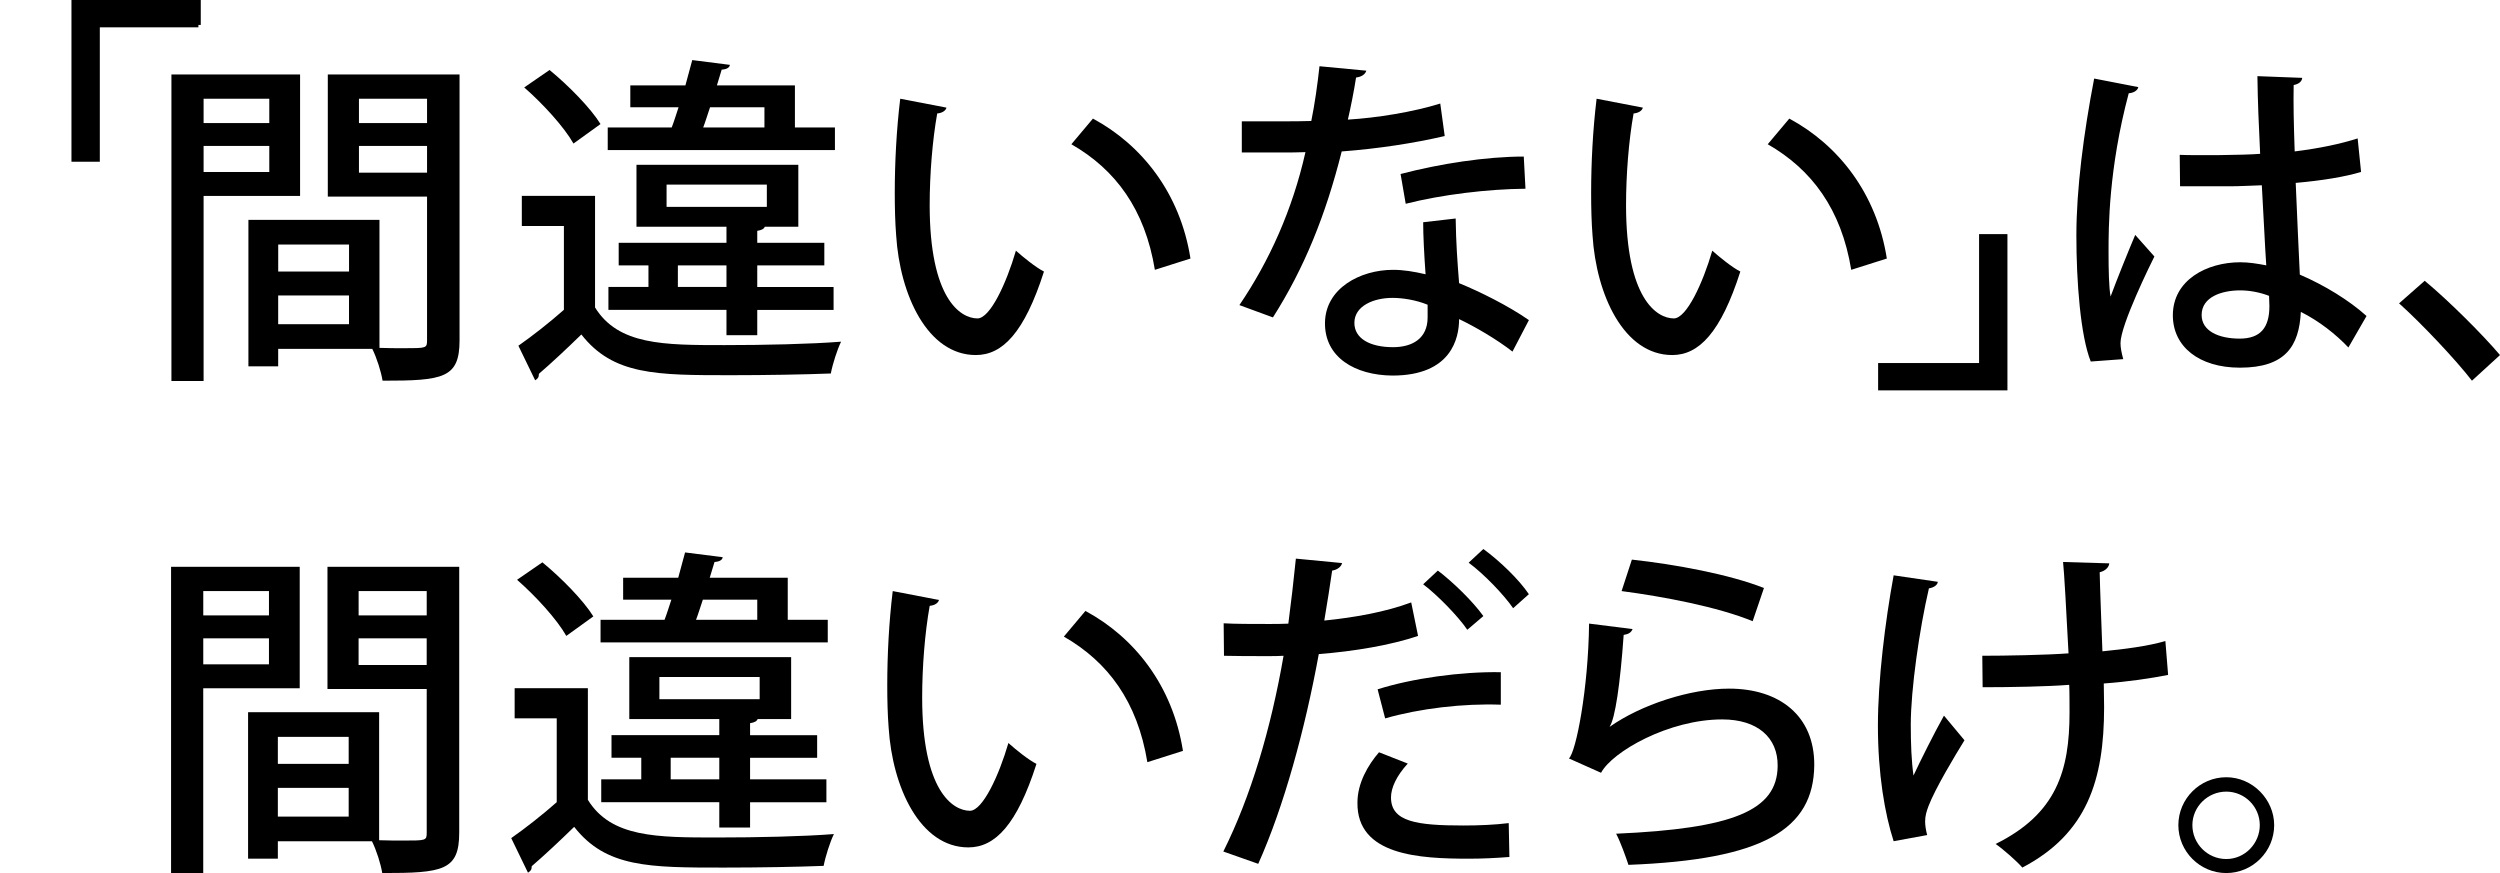
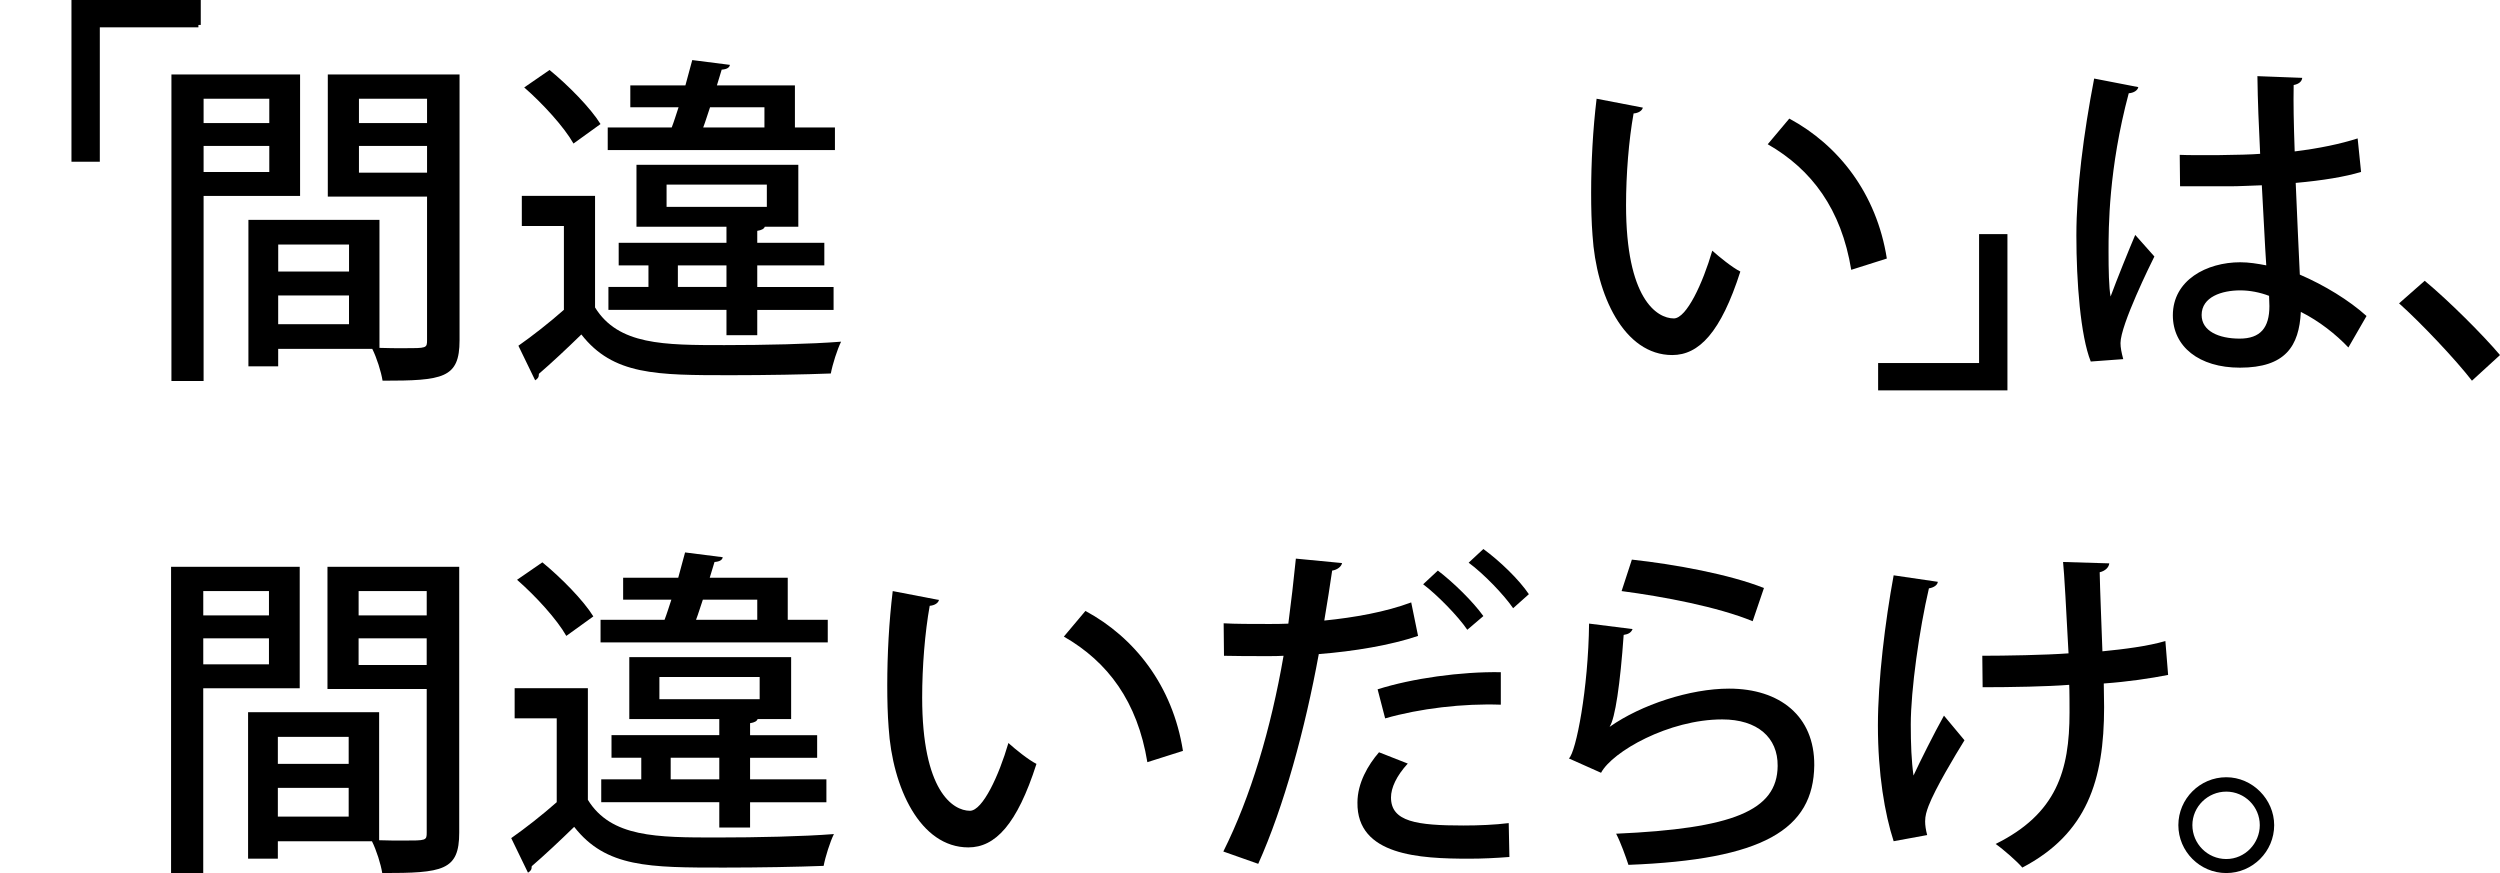
<svg xmlns="http://www.w3.org/2000/svg" id="_レイヤー_2" data-name="レイヤー 2" viewBox="0 0 832.28 290.77">
  <defs>
    <style>
      .cls-1 {
        fill: none;
      }

      .cls-2 {
        stroke: #000;
        stroke-miterlimit: 10;
        stroke-width: 1.58px;
      }
    </style>
  </defs>
  <g id="_テキスト" data-name="テキスト">
    <g>
      <g>
        <path class="cls-1" d="M41.47,27.06H7.86v65.73H0V19.54h41.47v7.52Z" />
        <path d="M99.91,65.22h-32.13v61.63h-10.71V24.78h42.83v40.44ZM89.65,32.87h-21.87v8.09h21.87v-8.09ZM67.78,57.25h21.87v-8.66h-21.87v8.66ZM152.99,24.78v88.52c0,12.65-5.47,13.44-25.63,13.44-.46-2.96-1.94-7.63-3.42-10.59h-31.33v5.81h-9.91v-48.76h43.63v42.61c2.96.11,5.7.11,8.09.11,7.63,0,7.75,0,7.75-2.73v-47.73h-33.04V24.78h43.86ZM116.2,81.4h-23.58v9h23.58v-9ZM92.61,107.94h23.58v-9.57h-23.58v9.57ZM142.17,32.87h-22.67v8.09h22.67v-8.09ZM119.5,57.48h22.67v-8.89h-22.67v8.89Z" />
        <path d="M198.1,65.22v37.14c7.75,12.53,22.9,12.53,43.06,12.53,13.1,0,28.82-.34,38.85-1.14-1.25,2.51-2.85,7.52-3.42,10.59-8.54.34-21.53.57-33.27.57-24.83,0-39.19,0-49.78-13.56-4.9,4.78-9.91,9.46-14.13,13.1,0,1.14-.34,1.59-1.25,2.16l-5.58-11.51c4.56-3.19,10.25-7.63,15.15-11.96v-27.91h-14.01v-10.03h24.38ZM182.95,23.3c6.27,5.13,13.67,12.65,16.97,18l-9,6.49c-3.08-5.47-10.14-13.22-16.4-18.68l8.43-5.81ZM277.96,42.44v7.52h-75.64v-7.52h21.3c.8-2.05,1.48-4.33,2.28-6.72h-16.06v-7.29h18.34l2.28-8.43,12.53,1.59c-.11.91-1.03,1.48-2.73,1.59l-1.59,5.24h25.97v14.01h13.33ZM252.1,111.59h-10.25v-8.43h-39.3v-7.63h13.33v-7.18h-9.91v-7.52h35.88v-5.35h-29.96v-20.62h53.88v20.62h-11.16c-.23.68-1.03,1.14-2.51,1.37v3.99h22.33v7.52h-22.33v7.18h25.41v7.63h-25.41v8.43ZM221.91,61.46v7.4h33.38v-7.4h-33.38ZM225.67,95.53h16.18v-7.18h-16.18v7.18ZM254.49,35.72h-18.11c-.8,2.28-1.48,4.67-2.28,6.72h20.39v-6.72Z" />
-         <path d="M315.09,35.83c-.23,1.03-1.48,1.82-3.08,1.94-1.59,8.89-2.51,20.28-2.51,30.53,0,30.99,10.14,37.71,15.95,37.71,4.21-.11,9.57-11.62,12.76-22.56,2.28,2.05,6.61,5.58,9.34,6.95-6.49,20.28-13.78,27.8-22.67,27.8-16.06,0-25.29-19.94-26.54-39.87-.34-4.33-.46-9.11-.46-14.13,0-10.03.57-21.08,1.82-31.33l15.38,2.96ZM384.47,89.83c-3.3-20.16-13.1-33.38-27.8-41.81l7.18-8.54c16.29,8.77,29.05,24.84,32.47,46.59l-11.85,3.76Z" />
-         <path d="M454.87,23.53c-.34,1.14-1.48,2.05-3.42,2.28-.68,4.44-1.82,10.14-2.73,14.01,9.57-.57,21.65-2.51,30.76-5.35l1.48,10.82c-10.25,2.39-22.21,4.22-34.29,5.13-5.35,21.3-12.53,38.96-22.9,55.25l-11.16-4.1c9.91-14.58,17.66-31.67,21.99-50.92-2.39.11-5.35.11-7.86.11h-13.33v-10.37h13.1c3.53,0,7.06,0,10.03-.11,1.14-5.58,2.05-11.96,2.73-18.23l15.61,1.48ZM484.61,72.74c.11,7.97.57,14.35,1.14,21.53,6.72,2.73,16.41,7.52,23.24,12.3l-5.47,10.48c-5.24-4.1-12.53-8.32-17.77-10.82,0,6.27-2.51,18.8-22.21,18.8-12.42-.11-22.56-6.04-22.44-17.54.11-11.51,11.73-17.66,22.67-17.66,3.42,0,6.95.57,10.82,1.48-.46-6.38-.8-12.87-.8-17.32l10.82-1.25ZM475.27,101.45c-3.87-1.59-8.32-2.28-11.73-2.28-6.15,0-12.65,2.62-12.65,8.32,0,5.24,5.24,8.09,12.87,8.09,6.38,0,11.51-2.85,11.51-9.91v-4.22ZM507.85,62.83c-12.53.11-27.8,1.94-39.87,5.01l-1.71-9.91c12.99-3.42,28.48-5.81,41.01-5.81l.57,10.71Z" />
        <path d="M546.92,35.83c-.23,1.03-1.48,1.82-3.08,1.94-1.6,8.89-2.51,20.28-2.51,30.53,0,30.99,10.14,37.71,15.95,37.71,4.21-.11,9.57-11.62,12.76-22.56,2.28,2.05,6.61,5.58,9.34,6.95-6.49,20.28-13.78,27.8-22.67,27.8-16.06,0-25.29-19.94-26.54-39.87-.34-4.33-.46-9.11-.46-14.13,0-10.03.57-21.08,1.82-31.33l15.38,2.96ZM616.3,89.83c-3.3-20.16-13.1-33.38-27.8-41.81l7.18-8.54c16.29,8.77,29.05,24.84,32.47,46.59l-11.85,3.76Z" />
        <path class="cls-1" d="M639.19,119.79h33.61V54.06h7.86v73.25h-41.47v-7.52Z" />
        <path d="M696.04,120.36c-3.42-8.54-4.79-26.54-4.79-41.92s2.39-33.95,5.92-52.29l14.7,2.85c-.23,1.14-1.59,1.94-3.19,2.05-6.72,25.18-6.72,44.77-6.72,52.75,0,5.92.11,11.96.68,14.92,2.05-5.58,6.15-15.72,8.2-20.51l6.38,7.18c-1.14,2.28-11.28,22.78-11.28,28.82,0,1.59.34,3.19.91,5.35l-10.82.8ZM725.66,51.55c4.9.23,21.53.11,26.77-.34-.46-9.34-.8-17.43-.91-25.86l14.92.57c-.11,1.14-1.03,2.05-2.85,2.39-.11,6.49,0,11.96.34,22.1,8.32-1.03,15.27-2.51,20.96-4.33l1.14,11.16c-5.24,1.59-12.76,2.85-21.76,3.65.46,11.39,1.03,23.13,1.37,30.53,8.2,3.53,16.4,8.54,22.21,13.78l-6.04,10.48c-4.1-4.33-9.68-8.77-15.83-11.85-.57,11.39-5.13,18.57-20.28,18.57-13.67,0-22.33-7.06-22.33-17.43,0-11.73,11.28-17.66,22.44-17.66,2.85,0,5.7.46,8.66,1.03-.46-6.49-.91-17.09-1.48-26.66-3.42.11-7.75.34-10.59.34h-16.63l-.11-10.48ZM755.39,98.49c-2.96-1.14-6.38-1.82-9.57-1.82-6.15,0-12.87,2.16-12.87,8.2,0,5.35,5.7,7.86,12.65,7.86s9.91-3.65,9.91-10.82l-.11-3.42Z" />
        <path d="M807.22,93.48c8.09,6.72,19.37,18,25.06,24.72l-9.34,8.54c-5.35-6.95-16.97-19.25-24.26-25.75l8.54-7.52Z" />
        <path d="M99.79,229.14h-32.13v61.63h-10.71v-102.07h42.83v40.44ZM89.54,196.78h-21.87v8.09h21.87v-8.09ZM67.67,221.16h21.87v-8.66h-21.87v8.66ZM152.88,188.69v88.52c0,12.65-5.47,13.44-25.63,13.44-.46-2.96-1.94-7.63-3.42-10.59h-31.33v5.81h-9.91v-48.76h43.63v42.61c2.96.11,5.7.11,8.09.11,7.63,0,7.75,0,7.75-2.73v-47.73h-33.04v-40.67h43.86ZM116.08,245.31h-23.58v9h23.58v-9ZM92.5,271.86h23.58v-9.57h-23.58v9.57ZM142.06,196.78h-22.67v8.09h22.67v-8.09ZM119.38,221.39h22.67v-8.89h-22.67v8.89Z" />
        <path d="M195.71,229.14v37.14c7.75,12.53,22.9,12.53,43.06,12.53,13.1,0,28.82-.34,38.85-1.14-1.25,2.51-2.85,7.52-3.42,10.59-8.54.34-21.53.57-33.27.57-24.83,0-39.19,0-49.78-13.56-4.9,4.78-9.91,9.46-14.13,13.1,0,1.14-.34,1.59-1.25,2.16l-5.58-11.51c4.56-3.19,10.25-7.63,15.15-11.96v-27.91h-14.01v-10.03h24.38ZM180.56,187.21c6.27,5.13,13.67,12.65,16.97,18l-9,6.49c-3.08-5.47-10.14-13.22-16.4-18.68l8.43-5.81ZM275.57,206.35v7.52h-75.64v-7.52h21.3c.8-2.05,1.48-4.33,2.28-6.72h-16.06v-7.29h18.34l2.28-8.43,12.53,1.59c-.11.91-1.03,1.48-2.73,1.59l-1.59,5.24h25.97v14.01h13.33ZM249.71,275.5h-10.25v-8.43h-39.3v-7.63h13.33v-7.18h-9.91v-7.52h35.88v-5.35h-29.96v-20.62h53.88v20.62h-11.16c-.23.68-1.03,1.14-2.51,1.37v3.99h22.33v7.52h-22.33v7.18h25.41v7.63h-25.41v8.43ZM219.52,225.38v7.4h33.38v-7.4h-33.38ZM223.28,259.44h16.18v-7.18h-16.18v7.18ZM252.1,199.63h-18.11c-.8,2.28-1.48,4.67-2.28,6.72h20.39v-6.72Z" />
        <path d="M312.59,199.74c-.23,1.03-1.48,1.82-3.08,1.94-1.6,8.89-2.51,20.28-2.51,30.53,0,30.99,10.14,37.71,15.95,37.71,4.21-.11,9.57-11.62,12.76-22.56,2.28,2.05,6.61,5.58,9.34,6.95-6.49,20.28-13.78,27.8-22.67,27.8-16.06,0-25.29-19.94-26.54-39.87-.34-4.33-.46-9.11-.46-14.13,0-10.03.57-21.08,1.82-31.33l15.38,2.96ZM381.97,253.74c-3.3-20.16-13.1-33.38-27.8-41.81l7.18-8.54c16.29,8.77,29.05,24.84,32.47,46.59l-11.85,3.76Z" />
        <path d="M472.08,211.71c-9.11,3.08-21.3,5.13-33.04,6.04-4.56,24.95-11.62,50.81-20.16,69.83l-11.62-4.1c9.11-18.23,15.83-40.78,20.05-65.16-1.71.11-3.53.11-5.13.11-5.47,0-10.71,0-14.7-.11l-.11-10.82c3.65.23,9.57.23,15.04.23,2.05,0,4.21,0,6.49-.11.91-6.84,1.82-14.81,2.51-21.65l15.38,1.48c-.23,1.25-1.71,2.28-3.3,2.51-.68,4.56-1.59,10.71-2.62,16.63,10.14-1.03,20.39-2.85,28.94-6.04l2.28,11.16ZM502.49,285.3c-4.33.34-8.89.57-13.44.57-16.41,0-37.37-1.03-37.14-18.68,0-6.49,3.53-12.53,7.18-16.75l9.57,3.76c-3.76,4.1-5.58,8.09-5.58,11.28,0,8.09,8.54,9.34,24.15,9.34,5.13,0,10.48-.23,15.04-.8l.23,11.28ZM458.63,229.48c11.51-3.65,27.68-5.92,41.01-5.7v10.82c-12.53-.46-27,1.25-38.51,4.56l-2.51-9.68ZM478.68,189.95c5.24,3.99,11.73,10.37,15.15,15.15l-5.35,4.56c-3.08-4.56-10.14-11.73-14.7-15.15l4.9-4.56ZM493.83,182.77c5.47,3.99,11.85,10.14,15.15,15.04l-5.24,4.67c-2.96-4.33-9.68-11.39-14.81-15.15l4.9-4.56Z" />
        <path d="M543.5,209.43c-.46,1.14-1.37,1.71-2.96,1.94-1.14,16.29-2.85,27.91-4.67,30.53h.11c10.37-7.29,26.66-12.65,39.64-12.65,16.86,0,28.48,9.11,28.37,25.52-.23,21.42-17.09,31.44-61.86,33.15-.91-2.73-2.51-7.29-4.1-10.37,38.73-1.71,53.66-7.63,53.77-22.56.11-9.46-6.72-15.49-18.46-15.49-17.77,0-36.57,10.71-40.33,17.77l-10.71-4.78c2.39-2.05,6.49-23.35,6.72-44.89l14.47,1.82ZM543.27,186.3c14.47,1.59,32.47,4.9,43.97,9.46l-3.76,11.05c-11.62-4.78-29.73-8.2-43.63-10.03l3.42-10.48Z" />
        <path d="M645.12,193.71c-.11,1.14-1.48,1.94-2.96,2.16-3.19,13.67-6.04,33.83-6.04,45.34,0,6.38.23,12.3.91,16.97,2.16-4.67,6.83-14.01,10.14-19.94l6.83,8.2c-3.3,5.35-9.68,15.95-11.96,21.87-.68,1.82-1.14,3.3-1.14,5.13,0,1.37.23,2.85.68,4.56l-11.16,2.05c-2.96-9.11-5.24-22.44-5.24-38.51,0-15.04,2.39-34.52,5.24-50.01l14.7,2.16ZM659.93,218.31c7.52,0,20.96-.23,28.71-.8-.68-13.22-1.48-27.57-1.82-30.42l15.38.46c-.11,1.25-1.25,2.51-3.19,2.96.11,5.7.57,16.63.91,26.32,7.06-.68,15.15-1.71,20.96-3.42l.91,11.28c-5.81,1.14-13.33,2.28-21.42,2.85l.11,7.86c0,24.38-5.7,42.15-27.23,53.43-1.48-1.82-6.38-6.15-8.89-7.86,20.28-10.03,24.61-24.38,24.61-43.75,0-1.48,0-7.63-.11-9.23-7.18.57-19.25.8-28.82.8l-.11-10.48Z" />
        <path d="M757.1,274.7c0,8.77-7.18,15.95-15.95,15.95s-15.95-7.18-15.95-15.95,7.18-15.95,15.95-15.95,15.95,7.41,15.95,15.95ZM752.31,274.7c0-6.15-5.01-11.16-11.16-11.16s-11.28,5.01-11.28,11.16,5.01,11.28,11.28,11.28,11.16-5.24,11.16-11.28Z" />
      </g>
      <path class="cls-2" d="M66.05,8.31h-33.61v44.74h-7.86V.79h41.47v7.52Z" />
      <path class="cls-2" d="M626.04,121.65h33.61v-42.92h7.86v50.44h-41.47v-7.52Z" />
    </g>
  </g>
</svg>